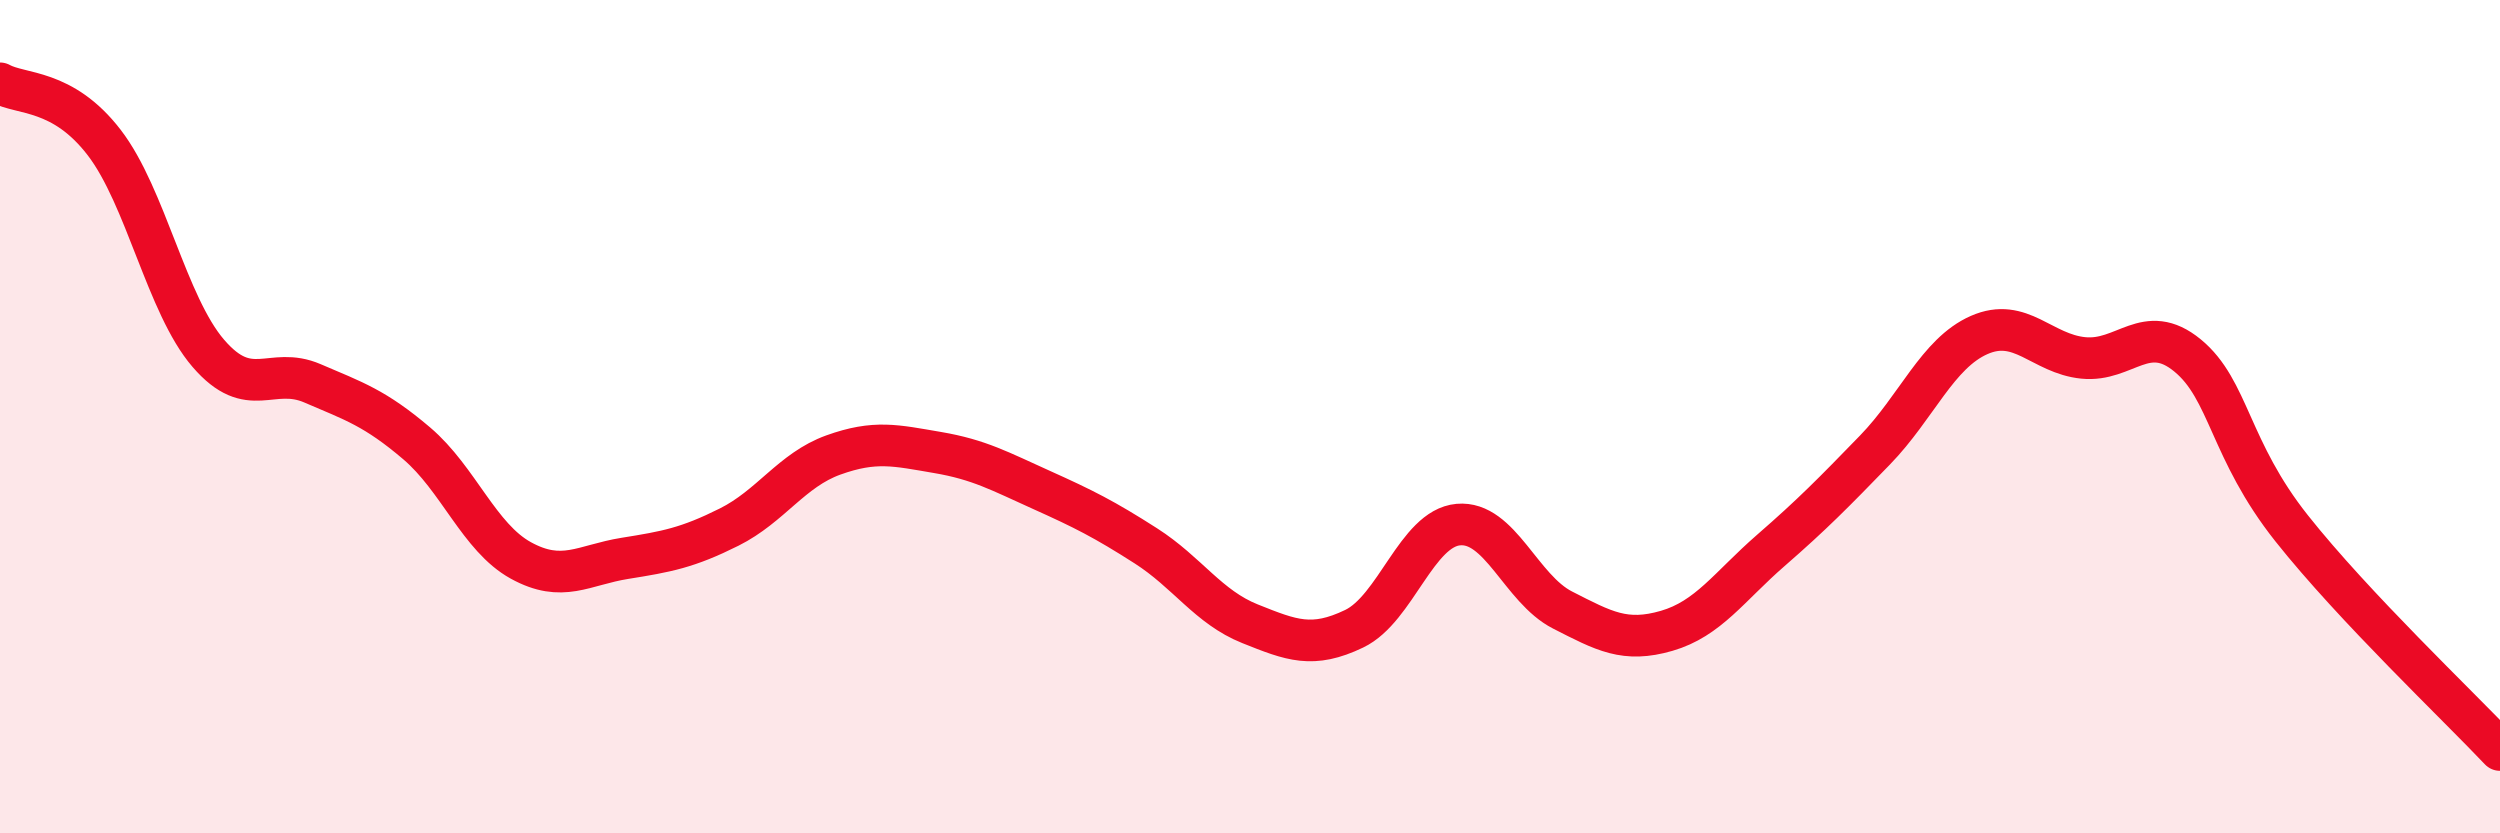
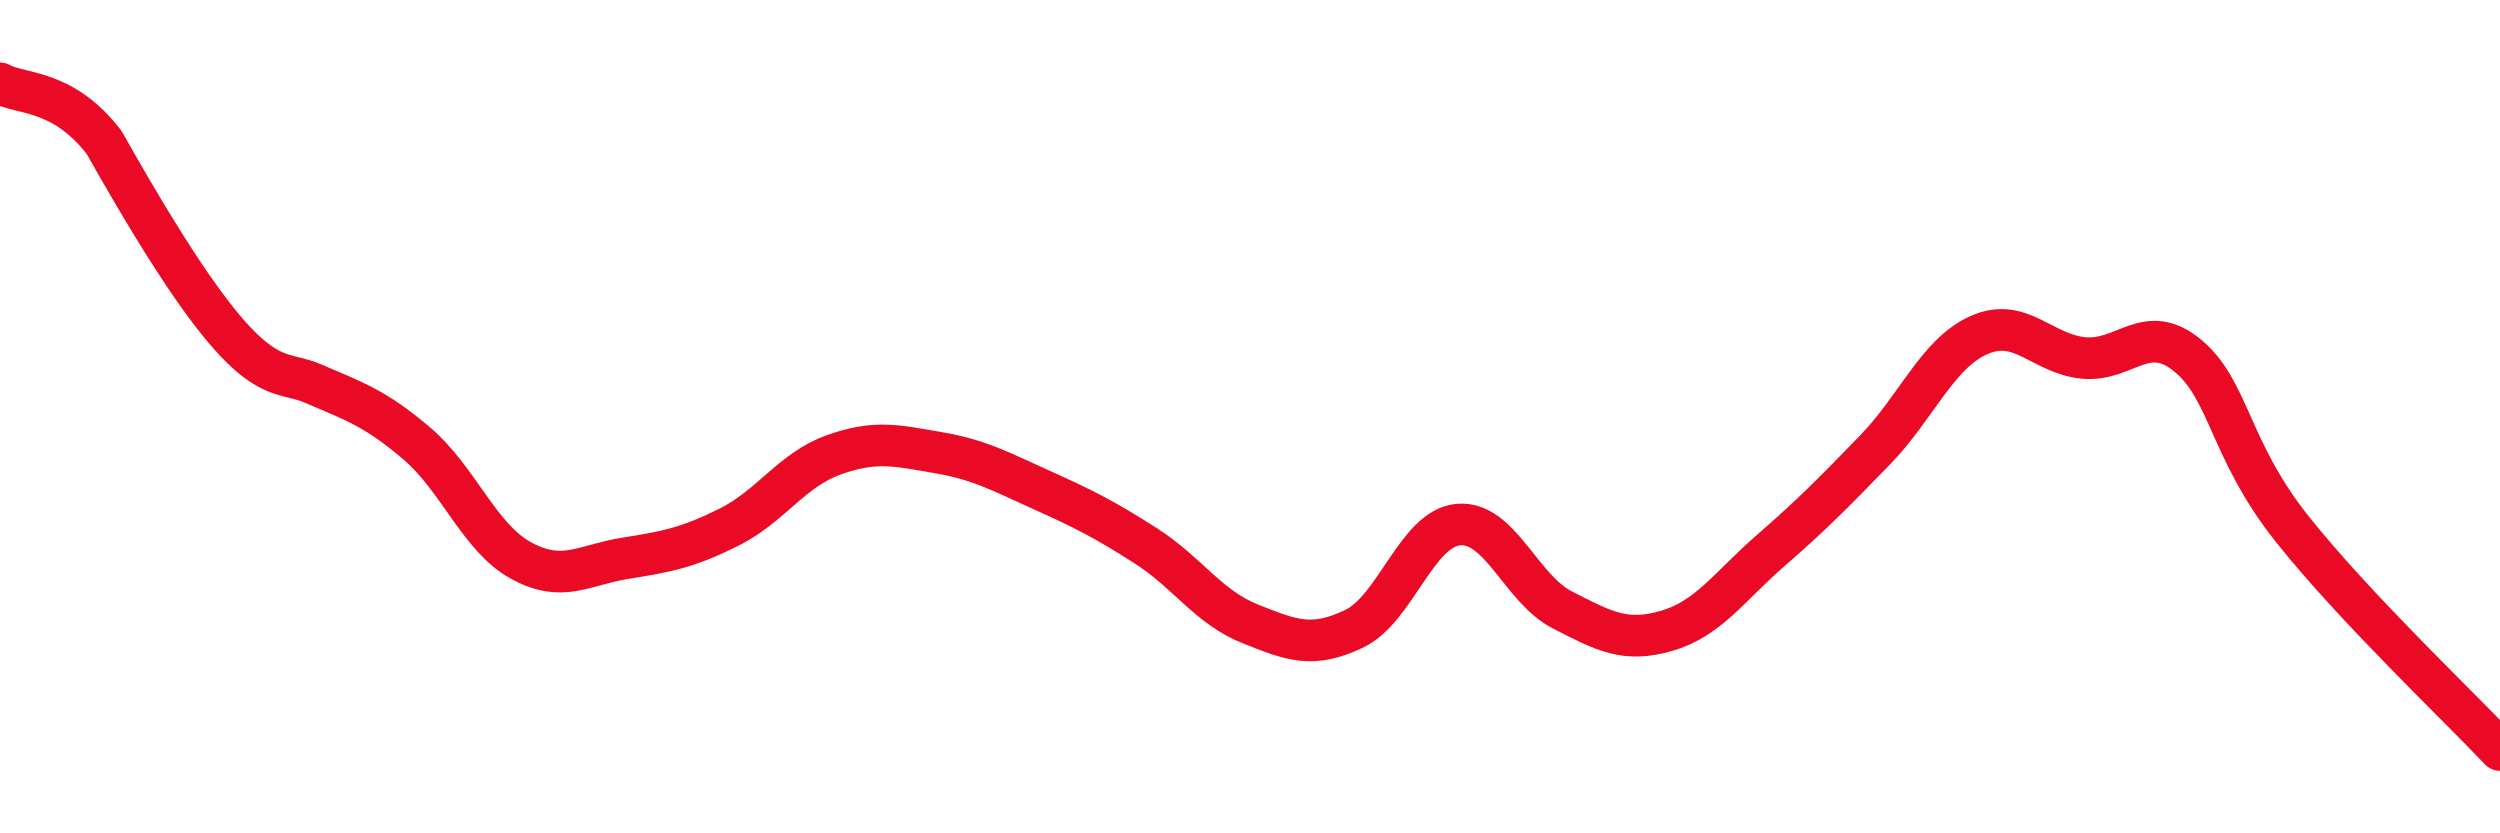
<svg xmlns="http://www.w3.org/2000/svg" width="60" height="20" viewBox="0 0 60 20">
-   <path d="M 0,2 C 0.5,2.28 1.5,2.12 2.5,3.42 C 3.5,4.72 4,7.32 5,8.48 C 6,9.64 6.5,8.77 7.5,9.2 C 8.5,9.63 9,9.79 10,10.64 C 11,11.49 11.5,12.9 12.5,13.45 C 13.5,14 14,13.56 15,13.4 C 16,13.24 16.5,13.15 17.5,12.65 C 18.5,12.15 19,11.28 20,10.92 C 21,10.56 21.5,10.69 22.5,10.86 C 23.5,11.03 24,11.31 25,11.76 C 26,12.21 26.5,12.46 27.5,13.1 C 28.5,13.74 29,14.57 30,14.97 C 31,15.37 31.5,15.57 32.5,15.09 C 33.5,14.61 34,12.68 35,12.59 C 36,12.5 36.5,14.13 37.5,14.64 C 38.5,15.15 39,15.43 40,15.14 C 41,14.85 41.5,14.08 42.5,13.21 C 43.5,12.34 44,11.83 45,10.8 C 46,9.77 46.5,8.48 47.5,8.04 C 48.5,7.6 49,8.49 50,8.59 C 51,8.69 51.5,7.71 52.5,8.53 C 53.5,9.35 53.5,10.79 55,12.68 C 56.5,14.57 59,16.94 60,18L60 20L0 20Z" fill="#EB0A25" opacity="0.1" stroke-linecap="round" stroke-linejoin="round" />
-   <path d="M 0,2 C 0.5,2.28 1.5,2.12 2.5,3.42 C 3.5,4.72 4,7.32 5,8.48 C 6,9.64 6.5,8.77 7.5,9.2 C 8.5,9.63 9,9.79 10,10.64 C 11,11.49 11.5,12.9 12.5,13.45 C 13.5,14 14,13.56 15,13.4 C 16,13.24 16.5,13.15 17.5,12.65 C 18.5,12.15 19,11.28 20,10.92 C 21,10.56 21.5,10.69 22.5,10.86 C 23.5,11.03 24,11.31 25,11.76 C 26,12.21 26.5,12.46 27.5,13.1 C 28.5,13.74 29,14.57 30,14.97 C 31,15.37 31.5,15.57 32.5,15.09 C 33.5,14.61 34,12.68 35,12.59 C 36,12.5 36.5,14.13 37.5,14.64 C 38.5,15.15 39,15.43 40,15.14 C 41,14.85 41.5,14.08 42.5,13.21 C 43.5,12.34 44,11.83 45,10.8 C 46,9.77 46.5,8.48 47.5,8.04 C 48.5,7.6 49,8.49 50,8.59 C 51,8.69 51.5,7.71 52.5,8.53 C 53.5,9.35 53.5,10.79 55,12.68 C 56.5,14.57 59,16.94 60,18" stroke="#EB0A25" stroke-width="1" fill="none" stroke-linecap="round" stroke-linejoin="round" />
+   <path d="M 0,2 C 0.5,2.28 1.5,2.12 2.5,3.42 C 6,9.64 6.5,8.77 7.5,9.2 C 8.5,9.63 9,9.79 10,10.64 C 11,11.49 11.5,12.9 12.5,13.45 C 13.5,14 14,13.56 15,13.4 C 16,13.24 16.5,13.15 17.5,12.65 C 18.5,12.15 19,11.28 20,10.92 C 21,10.56 21.5,10.69 22.5,10.86 C 23.5,11.03 24,11.31 25,11.76 C 26,12.21 26.5,12.46 27.5,13.1 C 28.5,13.74 29,14.57 30,14.97 C 31,15.37 31.5,15.57 32.5,15.09 C 33.5,14.61 34,12.68 35,12.59 C 36,12.5 36.5,14.13 37.5,14.64 C 38.5,15.15 39,15.43 40,15.14 C 41,14.85 41.5,14.08 42.5,13.21 C 43.5,12.34 44,11.83 45,10.8 C 46,9.77 46.5,8.48 47.5,8.04 C 48.5,7.6 49,8.49 50,8.59 C 51,8.69 51.5,7.71 52.5,8.53 C 53.5,9.35 53.5,10.79 55,12.68 C 56.5,14.57 59,16.94 60,18" stroke="#EB0A25" stroke-width="1" fill="none" stroke-linecap="round" stroke-linejoin="round" />
</svg>